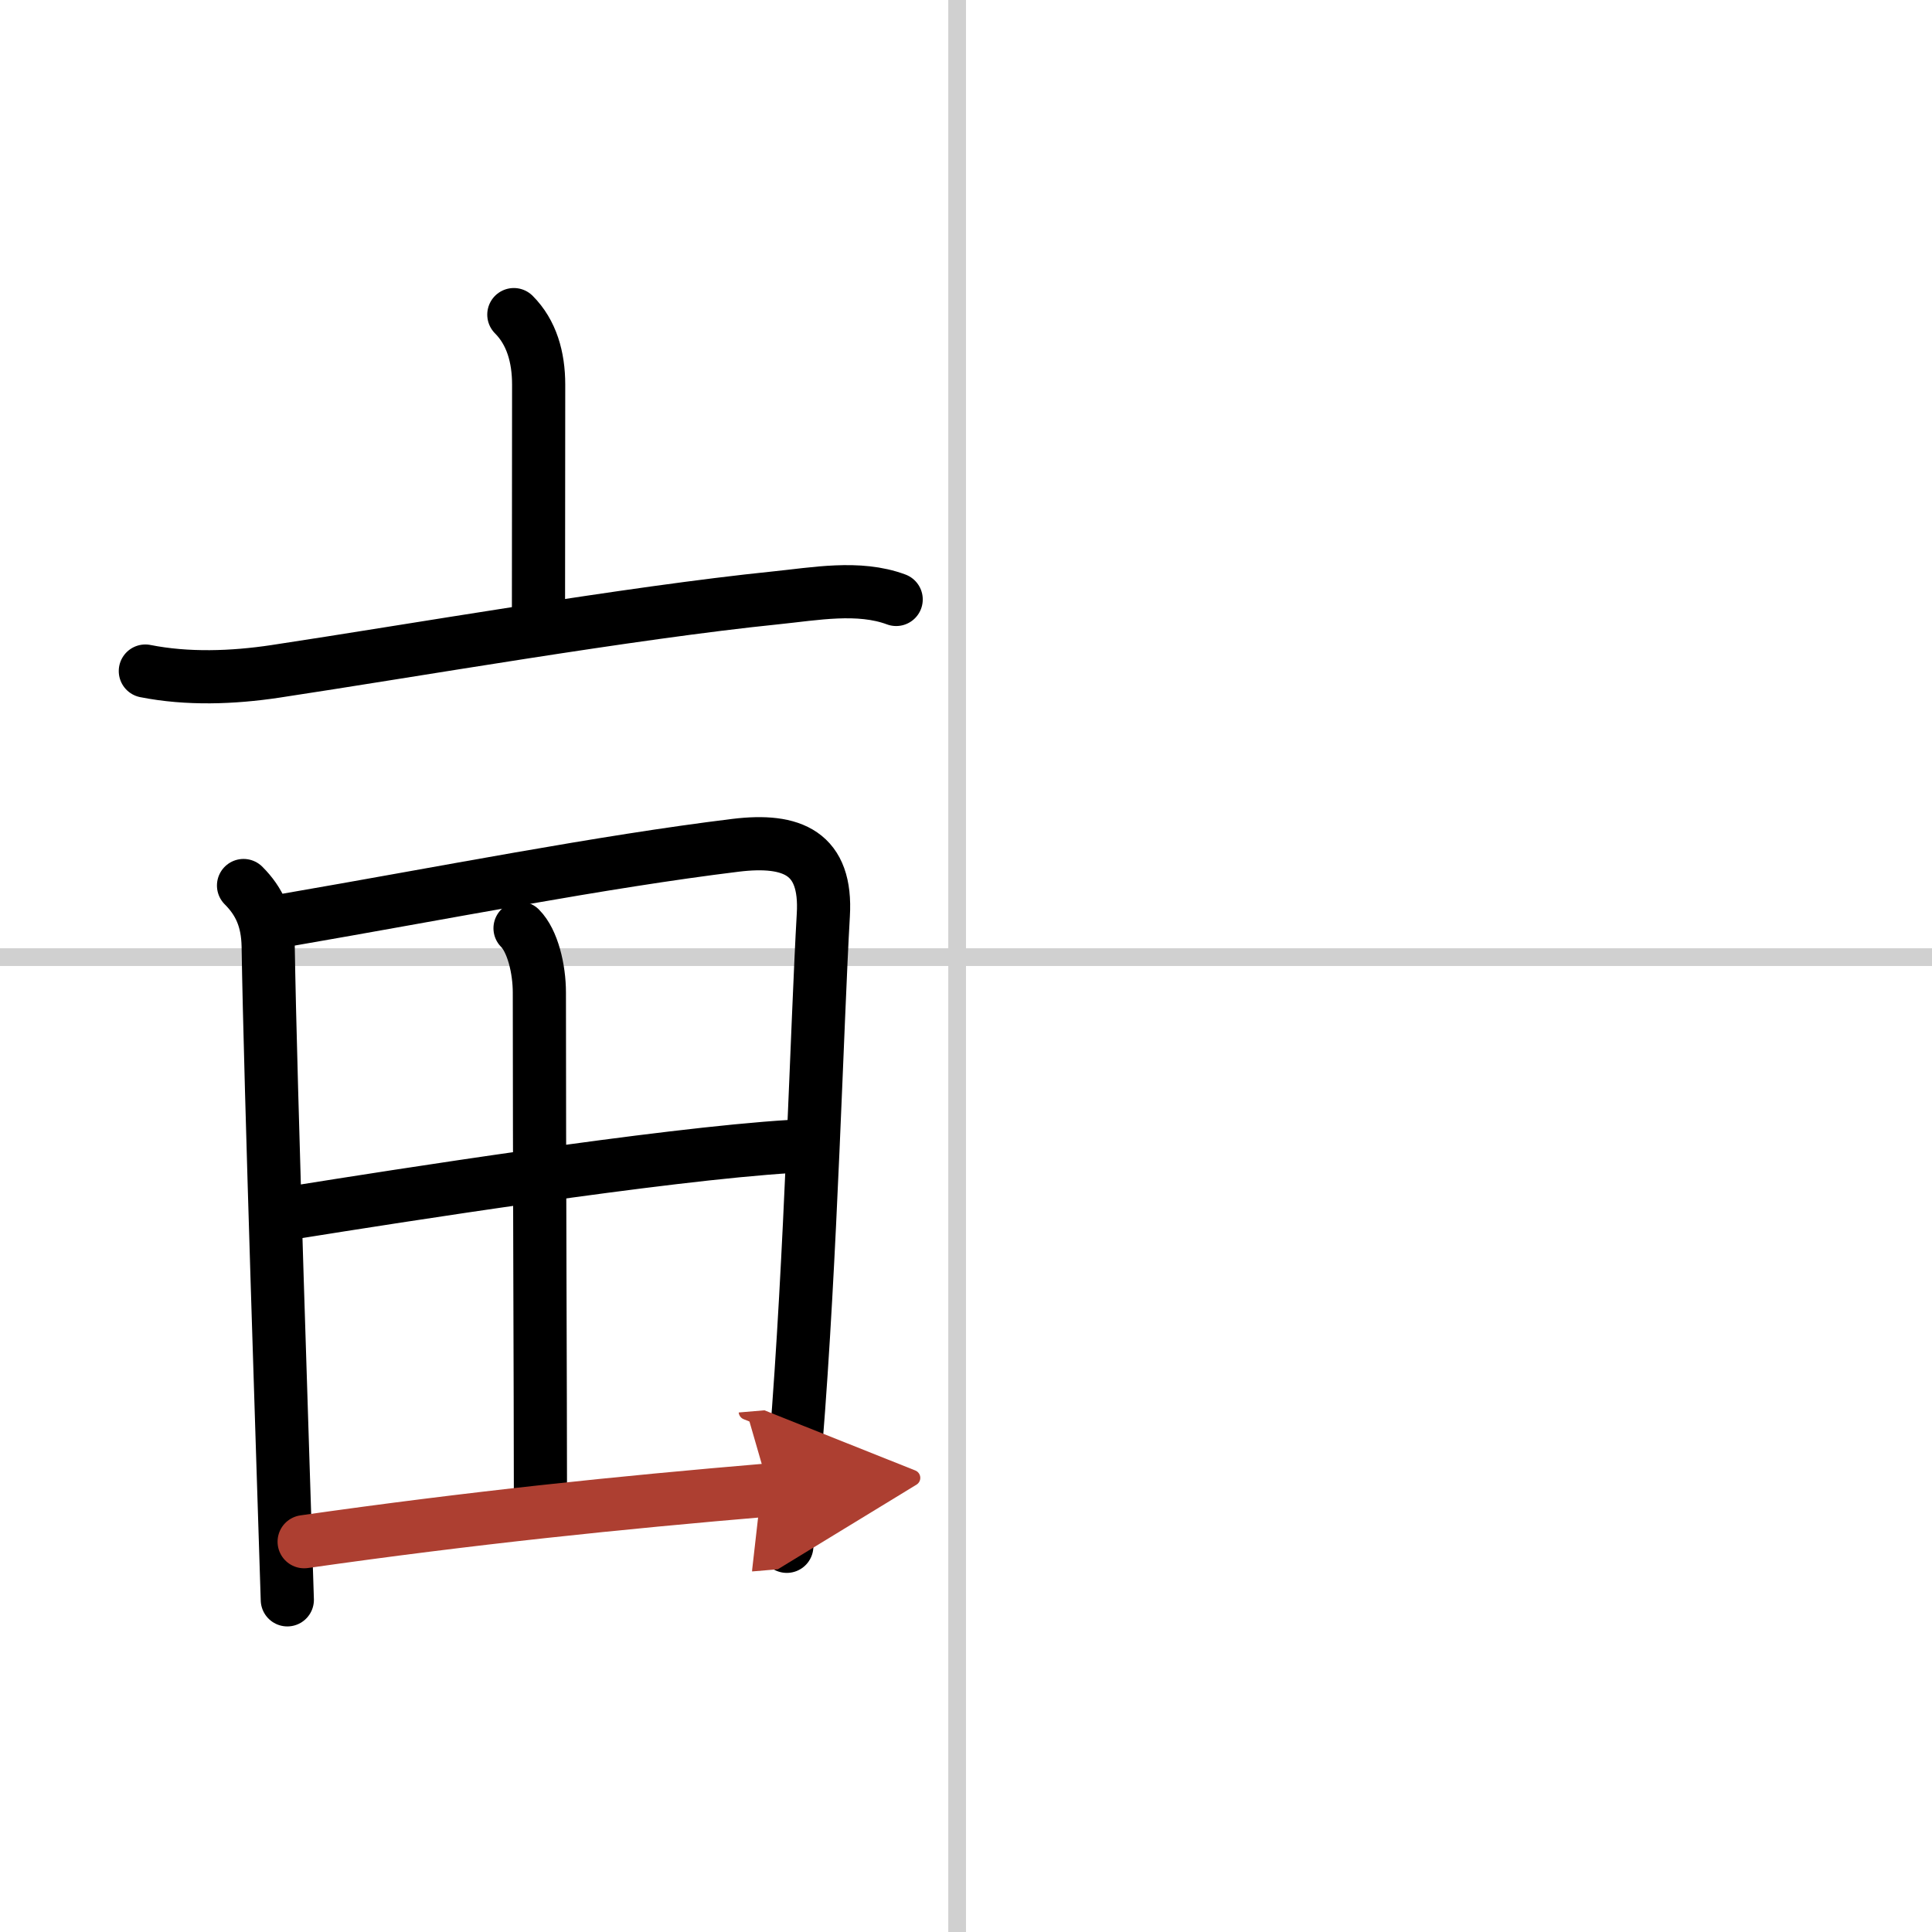
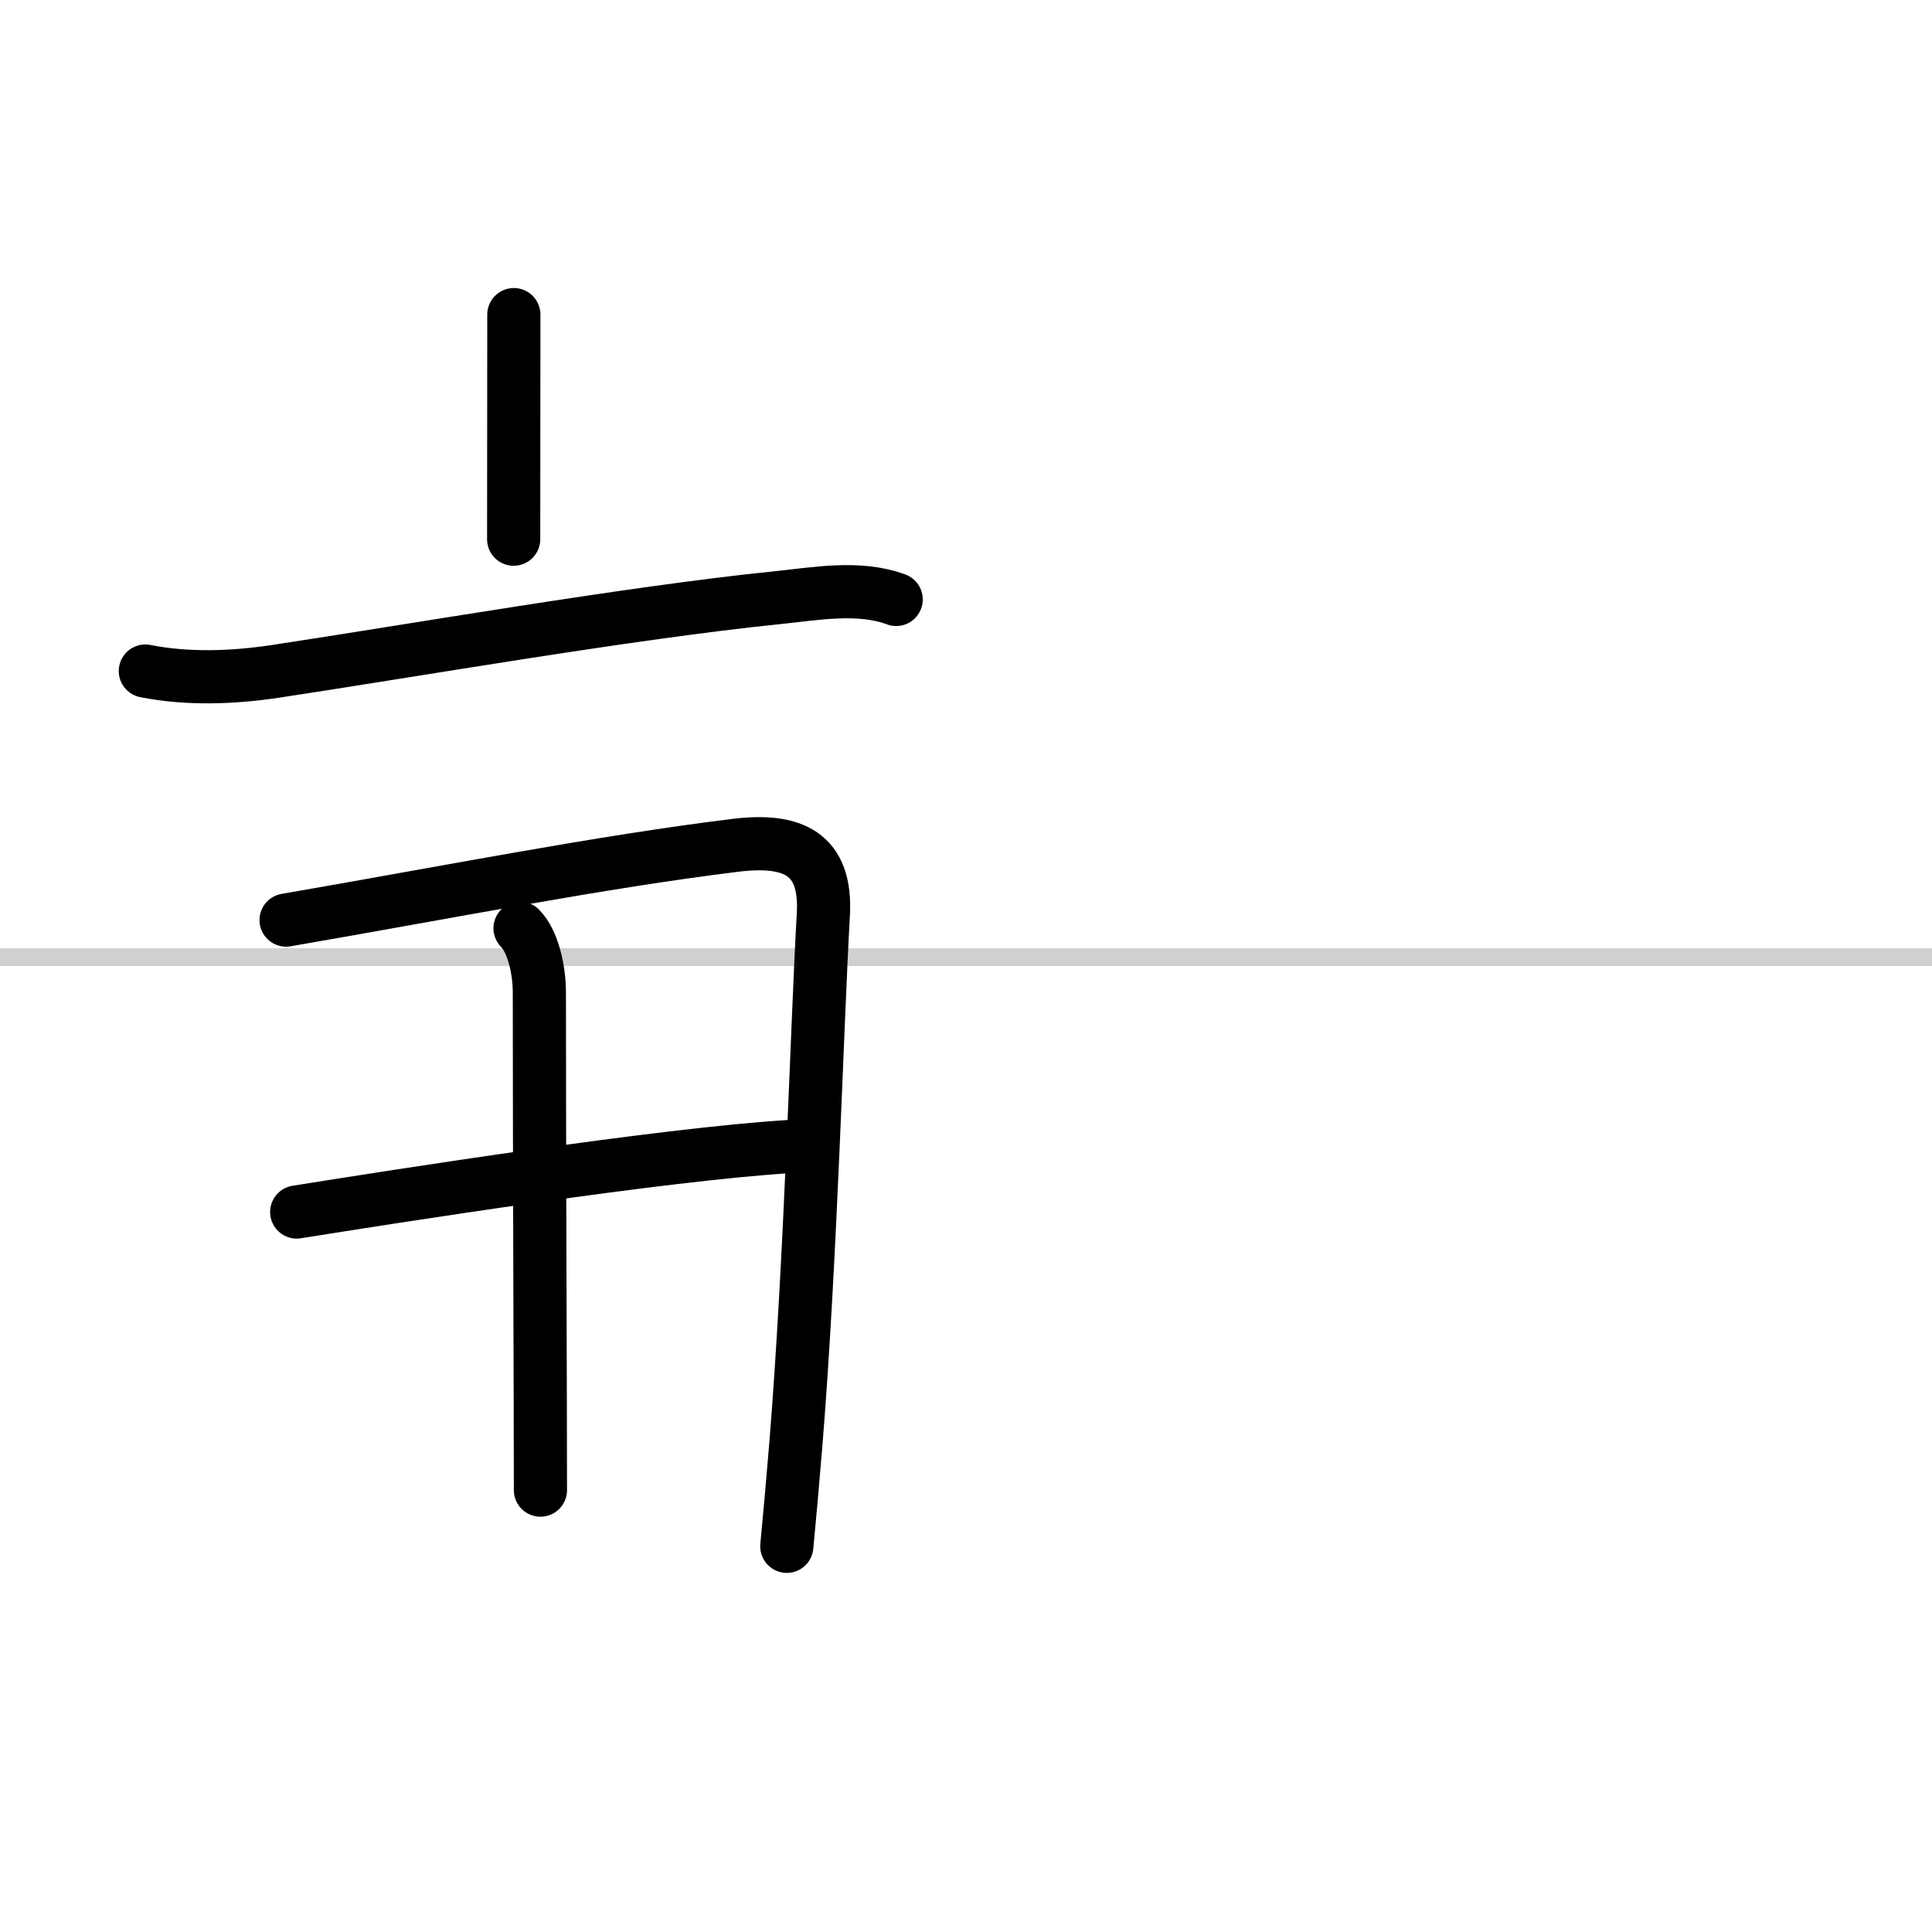
<svg xmlns="http://www.w3.org/2000/svg" width="400" height="400" viewBox="0 0 109 109">
  <defs>
    <marker id="a" markerWidth="4" orient="auto" refX="1" refY="5" viewBox="0 0 10 10">
      <polyline points="0 0 10 5 0 10 1 5" fill="#ad3f31" stroke="#ad3f31" />
    </marker>
  </defs>
  <g fill="none" stroke="#000" stroke-linecap="round" stroke-linejoin="round" stroke-width="3">
-     <rect width="100%" height="100%" fill="#fff" stroke="#fff" />
-     <line x1="54" x2="54" y2="109" stroke="#d0d0d0" stroke-width="1" />
    <line x2="109" y1="54" y2="54" stroke="#d0d0d0" stroke-width="1" />
-     <path d="m28.99 17.75c1 1 1.4 2.4 1.4 3.95s-0.01 9.28-0.01 12.67" />
+     <path d="m28.99 17.75s-0.01 9.28-0.01 12.67" />
    <path d="m8.2 37.86c2.37 0.47 4.92 0.38 7.32 0.02 7.69-1.16 20.01-3.31 28.25-4.15 2.18-0.22 4.67-0.7 6.79 0.09" />
-     <path d="m13.74 49.96c0.9 0.9 1.36 1.92 1.39 3.41 0.12 7.76 0.87 30.13 1.08 36.89" />
    <path d="m16.14 51.91c8.99-1.55 17.77-3.29 25.36-4.22 3.21-0.39 5.16 0.44 4.95 3.94-0.35 6.07-0.7 19.4-1.55 29.86-0.17 2.05-0.34 4-0.51 5.75" />
    <path d="m29.34 52.37c0.71 0.71 1.09 2.29 1.09 3.63 0 9.75 0.06 23.04 0.06 28.07" />
    <path d="m16.74 68.38c5.51-0.88 20.63-3.26 27.89-3.7" />
-     <path d="m17.16 86.98c9.47-1.35 17.71-2.2 26.24-2.92" marker-end="url(#a)" stroke="#ad3f31" />
  </g>
</svg>